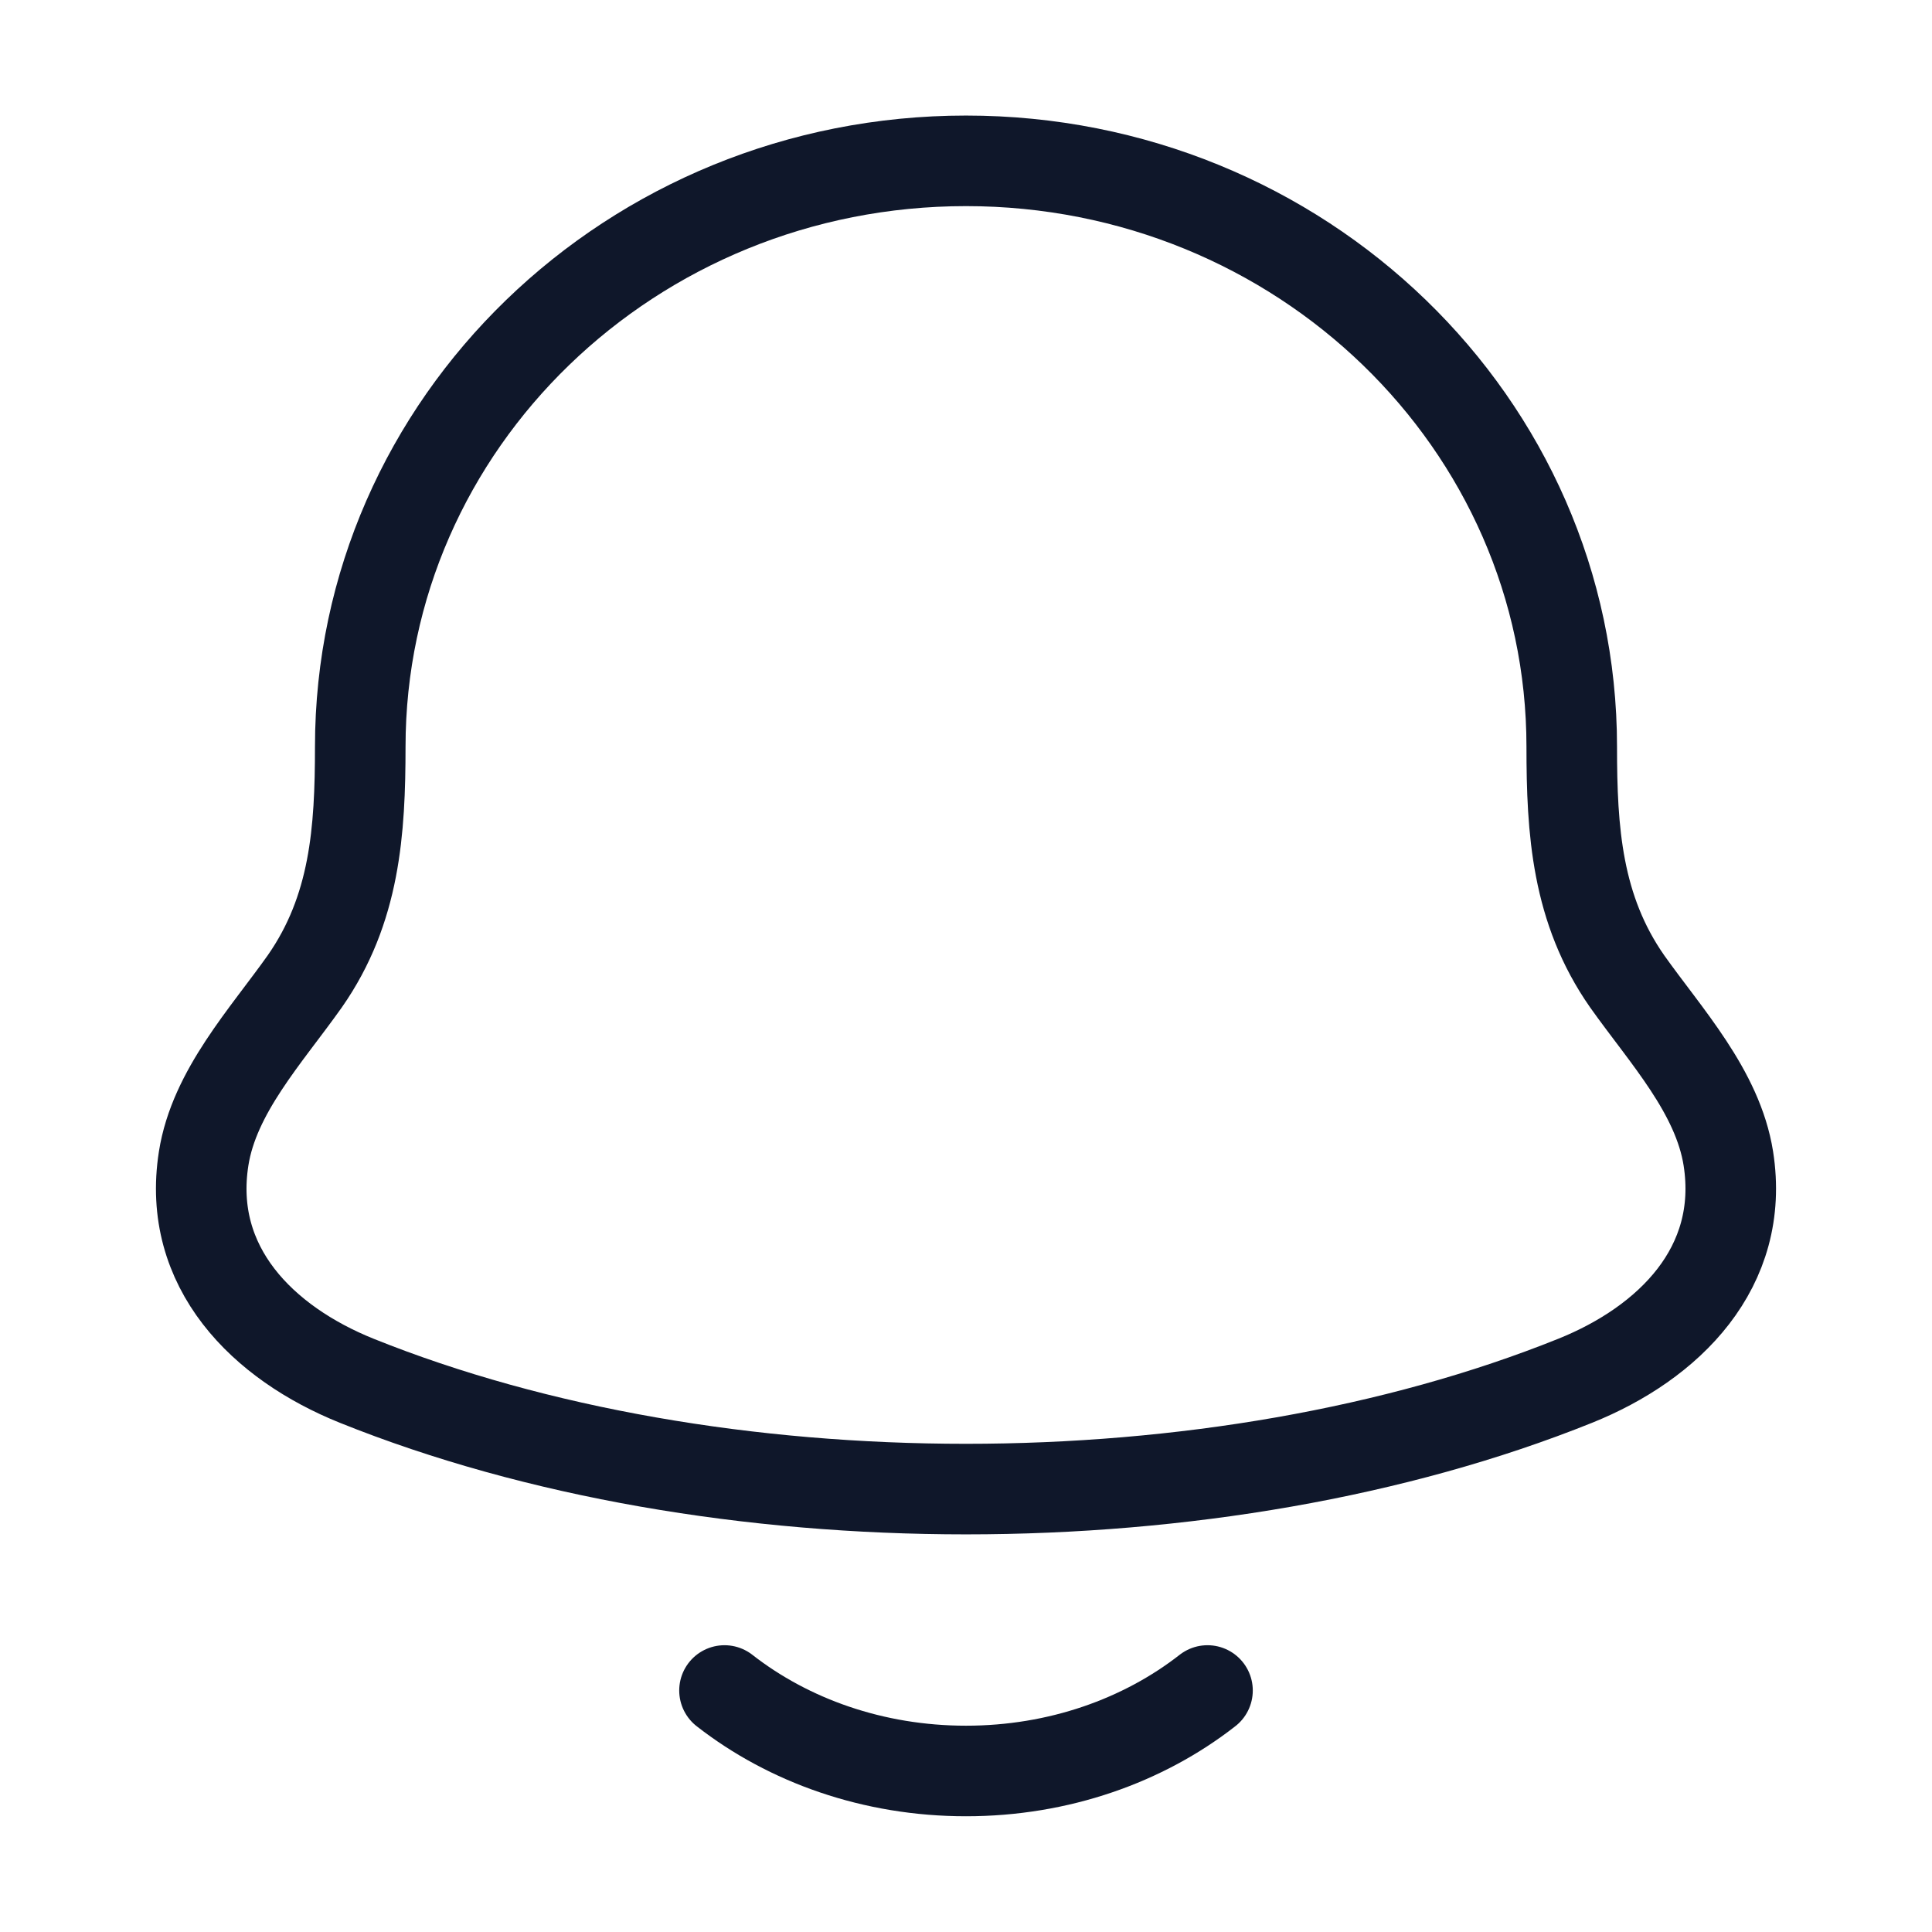
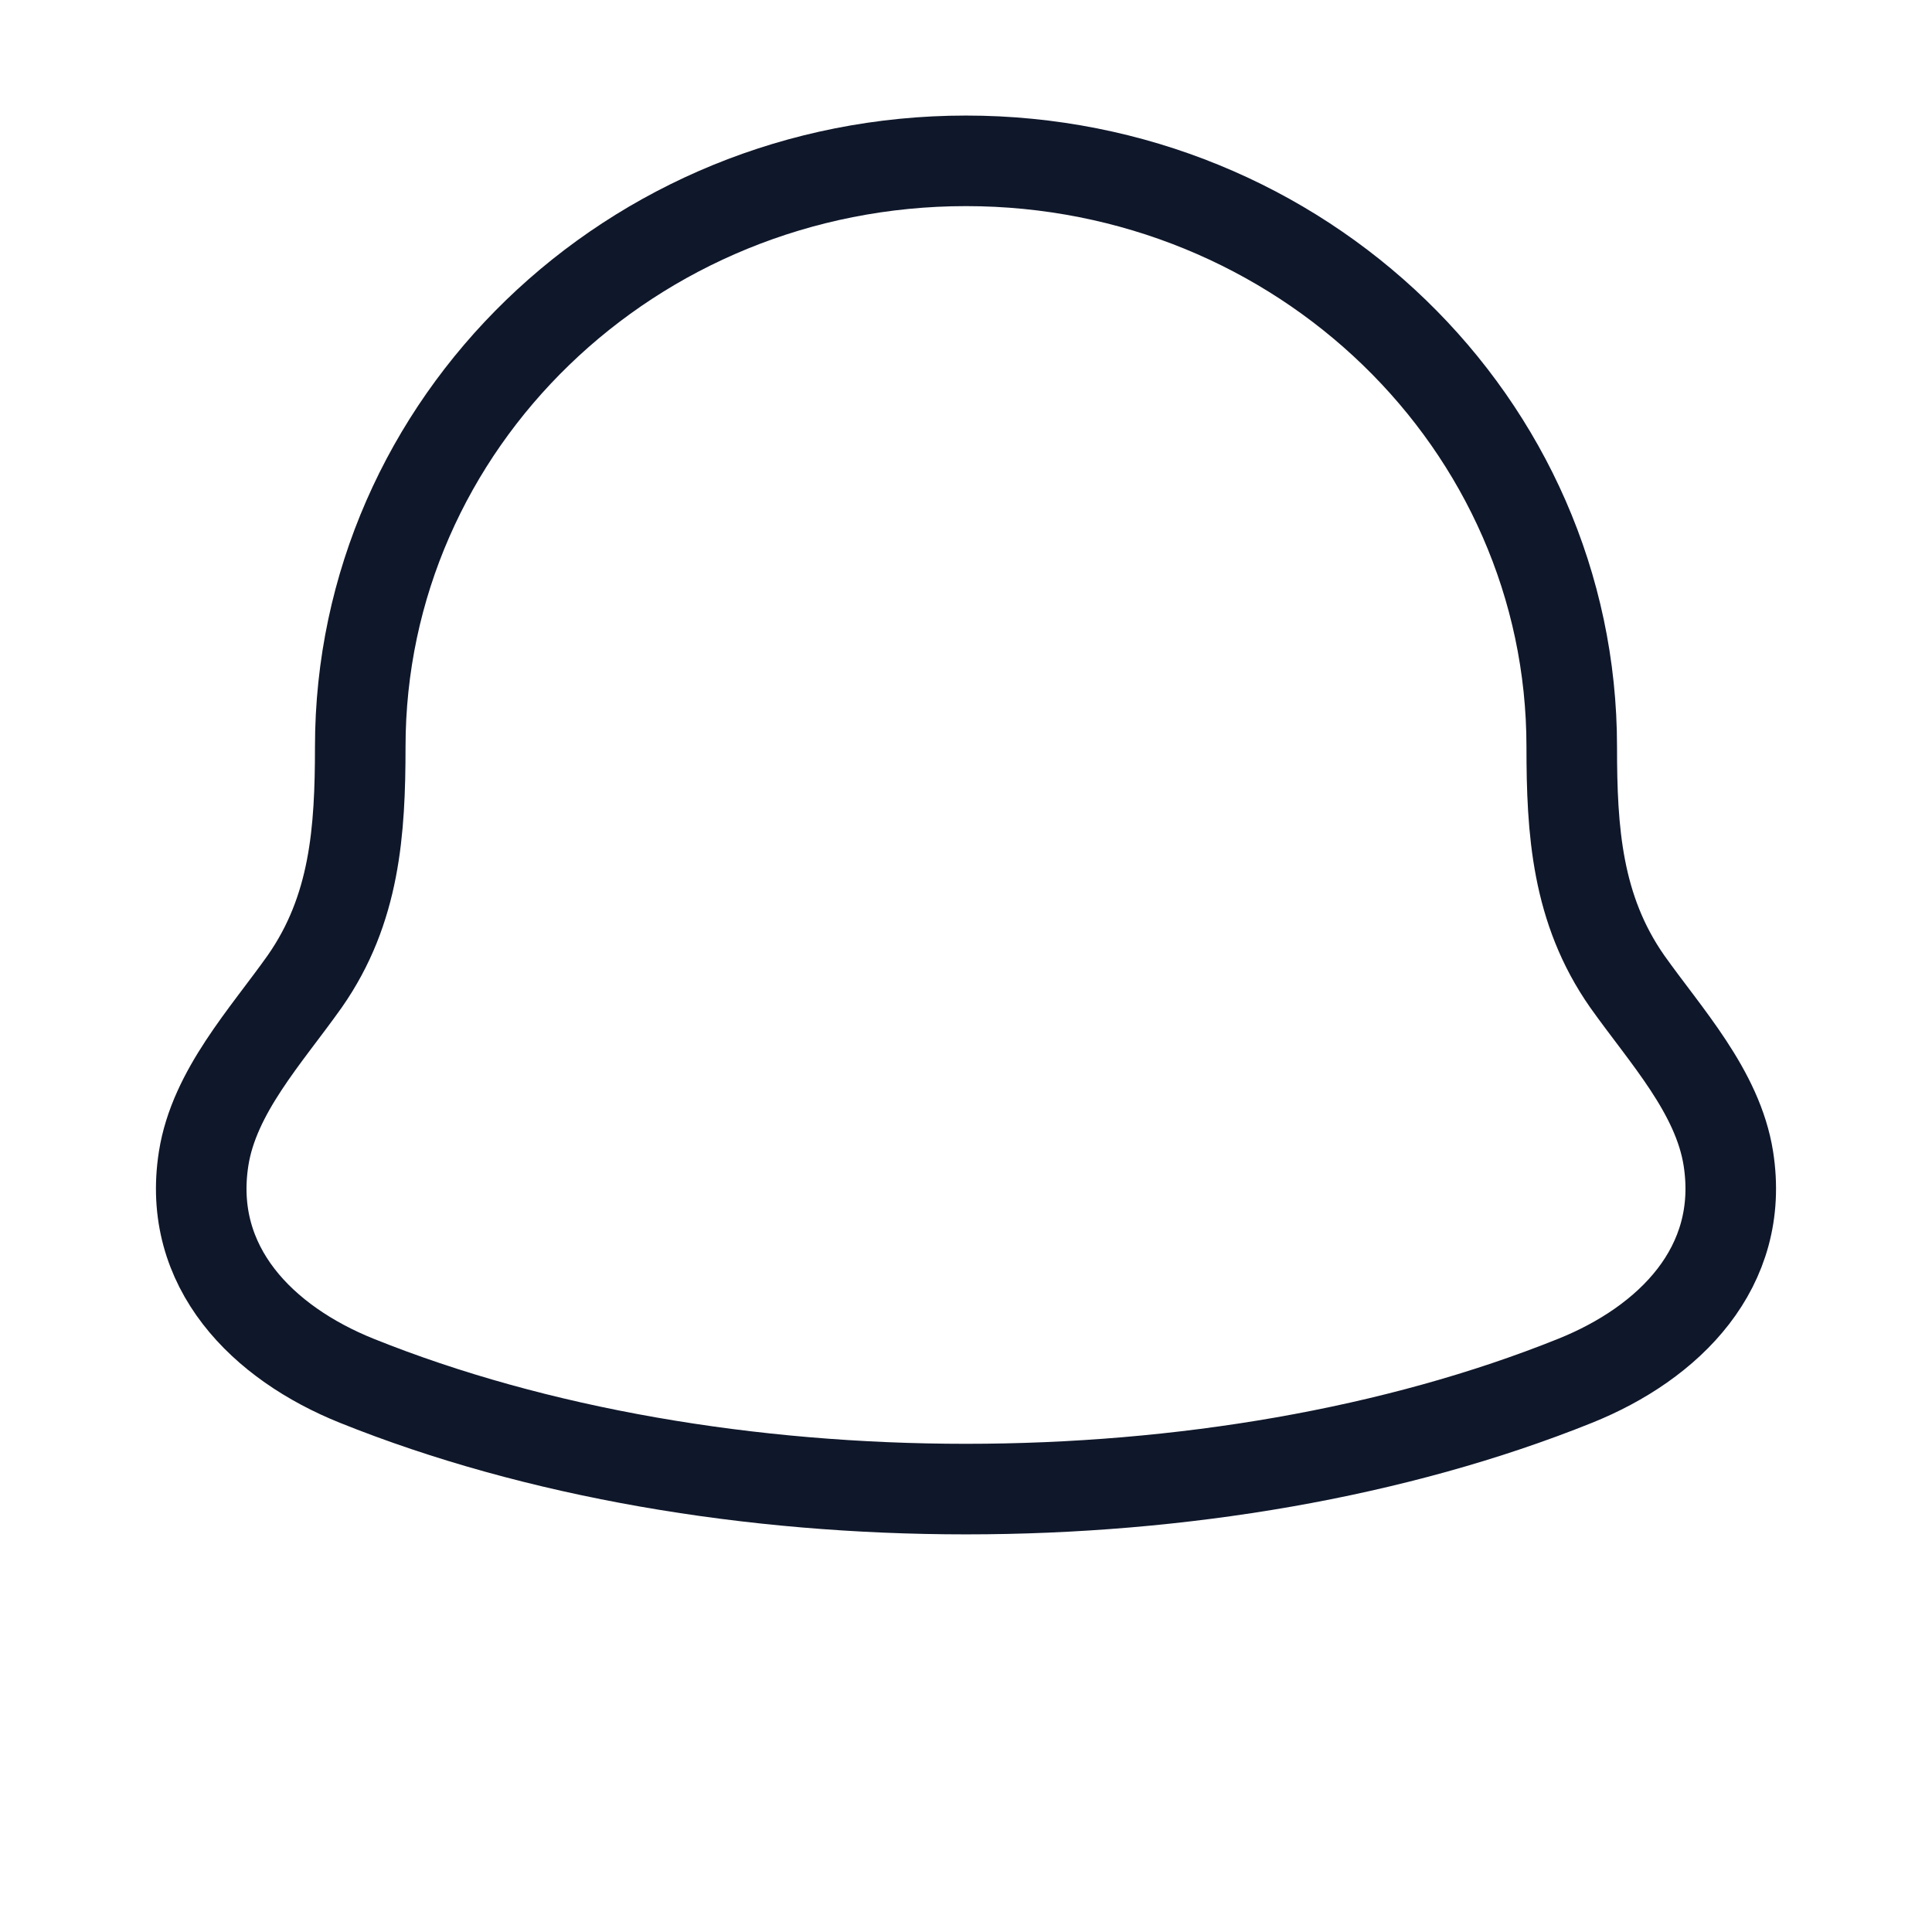
<svg xmlns="http://www.w3.org/2000/svg" width="32" height="32" viewBox="0 0 32 32" fill="none">
  <path d="M3.373 19.189C3.089 20.994 4.357 22.246 5.909 22.87C11.859 25.262 20.14 25.262 26.09 22.87C27.642 22.246 28.91 20.994 28.627 19.189C28.452 18.081 27.591 17.157 26.952 16.256C26.116 15.061 26.033 13.757 26.033 12.37C26.033 7.01 21.541 2.664 16 2.664C10.459 2.664 5.967 7.01 5.967 12.37C5.966 13.757 5.883 15.061 5.047 16.256C4.409 17.157 3.547 18.081 3.373 19.189Z" stroke="#0F172A" stroke-width="1.5" stroke-linecap="round" stroke-linejoin="round" />
-   <path d="M12 28C13.062 28.829 14.463 29.333 16 29.333C17.537 29.333 18.939 28.829 20 28" stroke="#0F172A" stroke-width="1.5" stroke-linecap="round" stroke-linejoin="round" />
</svg>